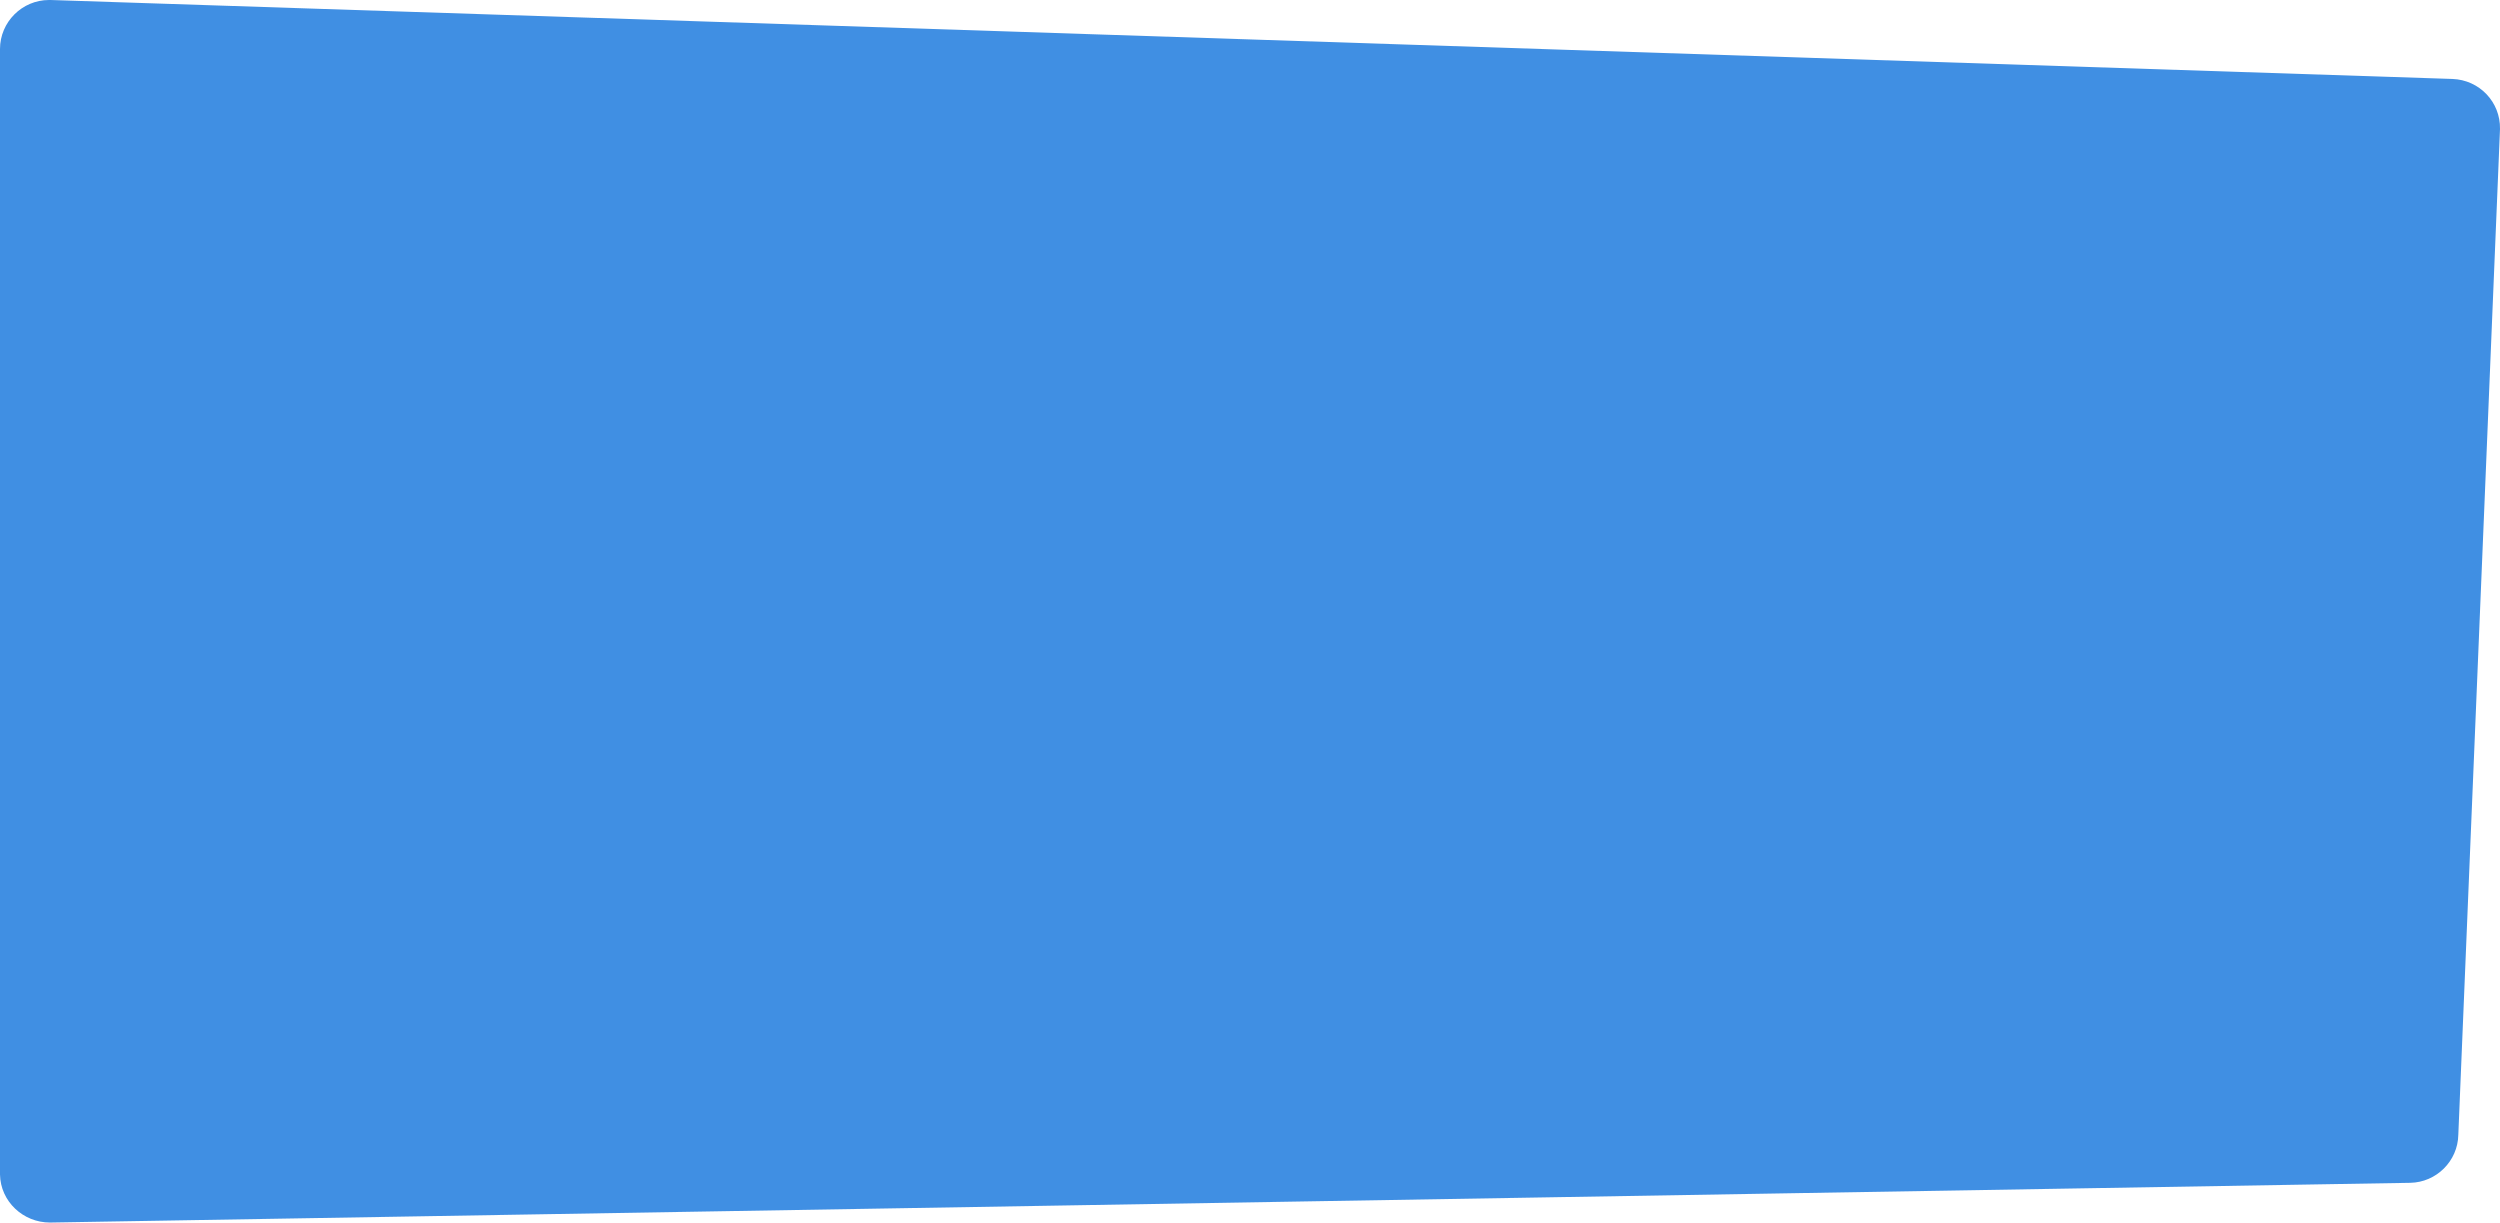
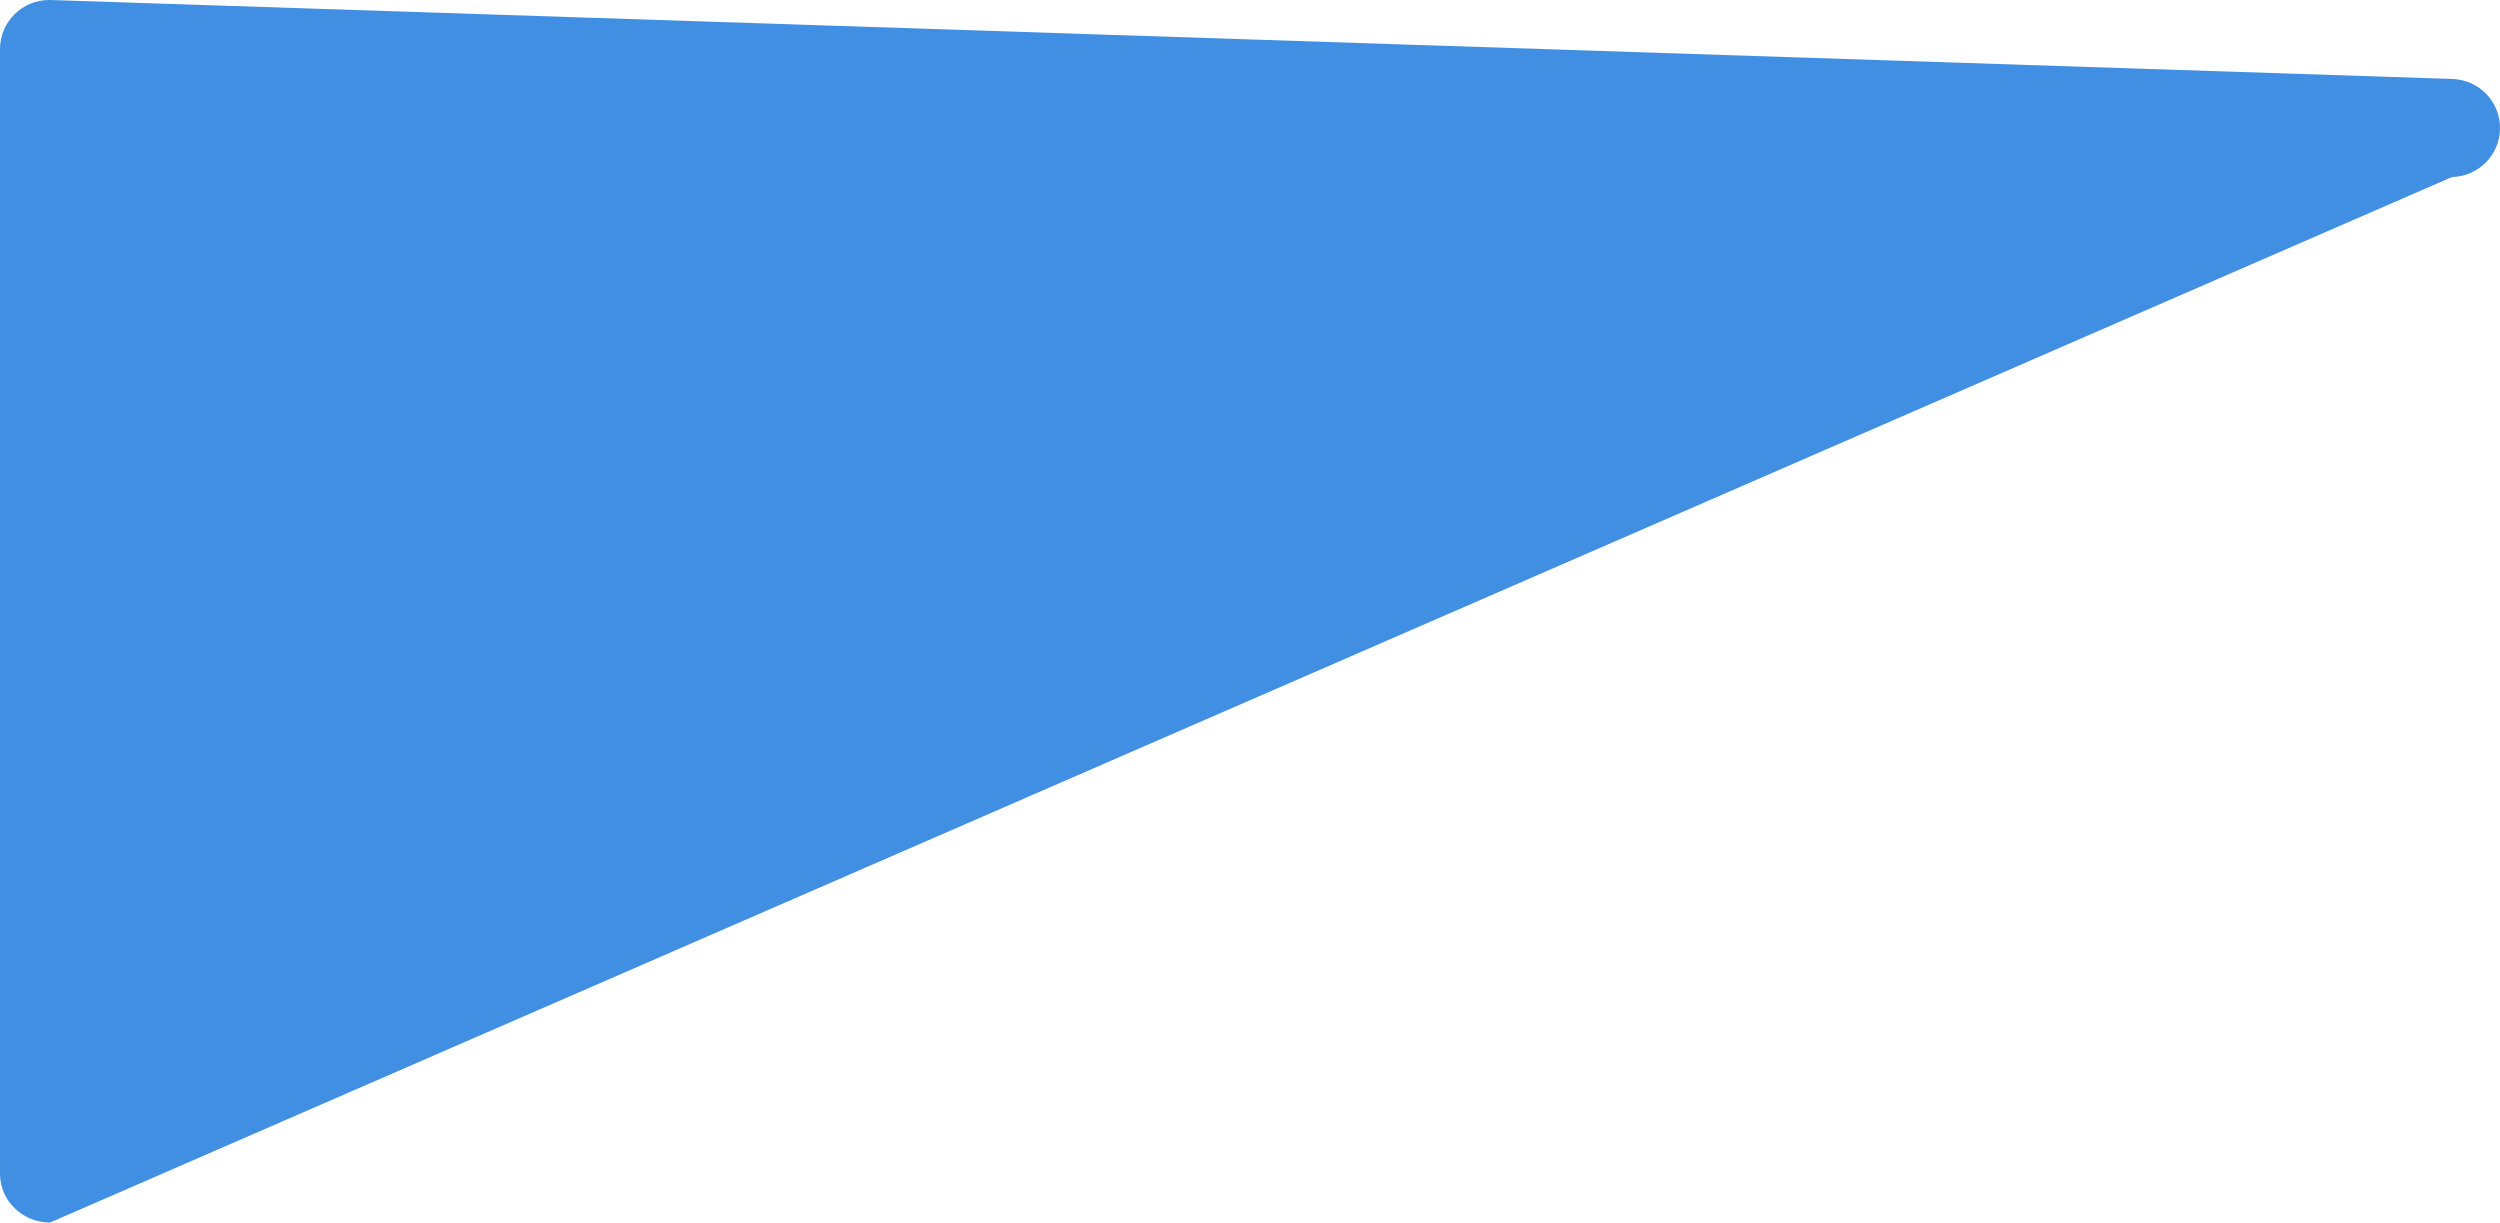
<svg xmlns="http://www.w3.org/2000/svg" id="Laag_1" version="1.1" viewBox="0 0 509.8 249.3">
  <defs>
    <style>
      .st0 {
        fill: #408fe3;
        fill-rule: evenodd;
      }
    </style>
  </defs>
  <g id="Pagina_x27_s">
    <g id="cruise">
-       <path id="Rectangle-Copy-3" class="st0" d="M10.3,0l489.8,16.1c5.5.2,9.8,4.7,9.7,10.2l-8.5,205.1c-.1,5.4-4.5,9.7-9.8,9.8L10.2,249.3c-5.5,0-10.1-4.3-10.2-9.8V10C0,4.5,4.5,0,10,0s.2,0,.3,0Z" />
+       <path id="Rectangle-Copy-3" class="st0" d="M10.3,0l489.8,16.1c5.5.2,9.8,4.7,9.7,10.2c-.1,5.4-4.5,9.7-9.8,9.8L10.2,249.3c-5.5,0-10.1-4.3-10.2-9.8V10C0,4.5,4.5,0,10,0s.2,0,.3,0Z" />
    </g>
  </g>
</svg>